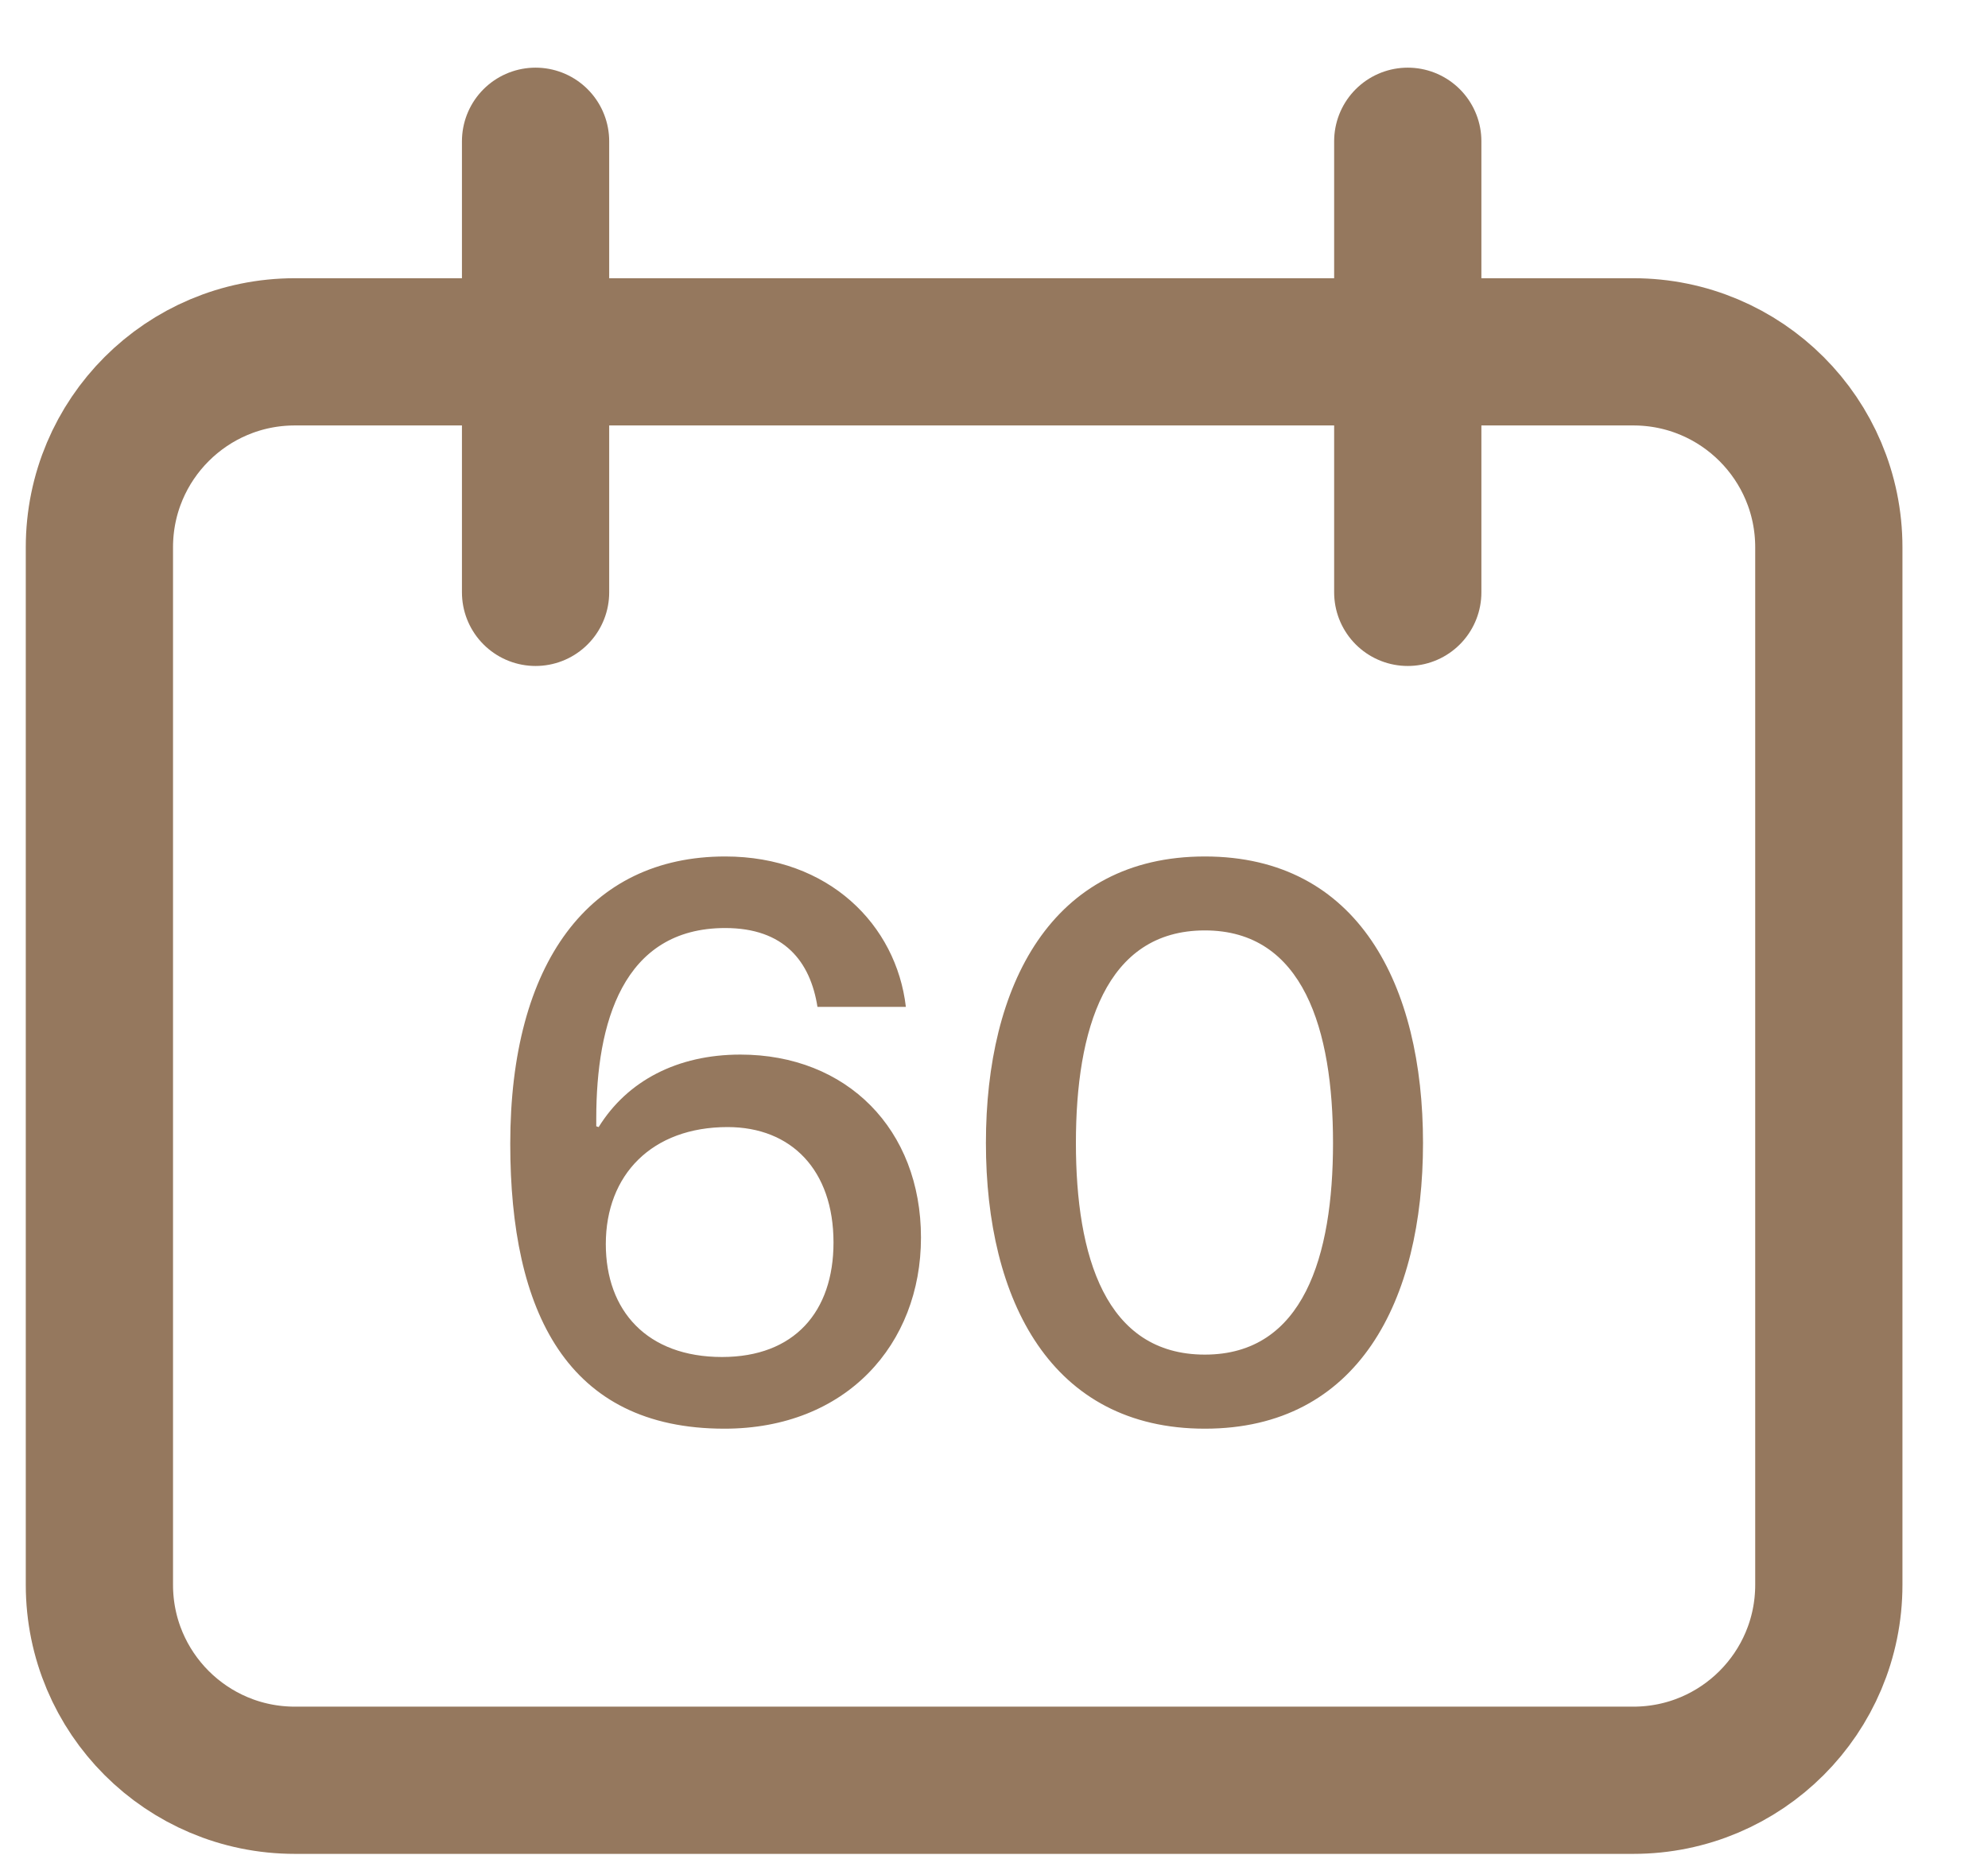
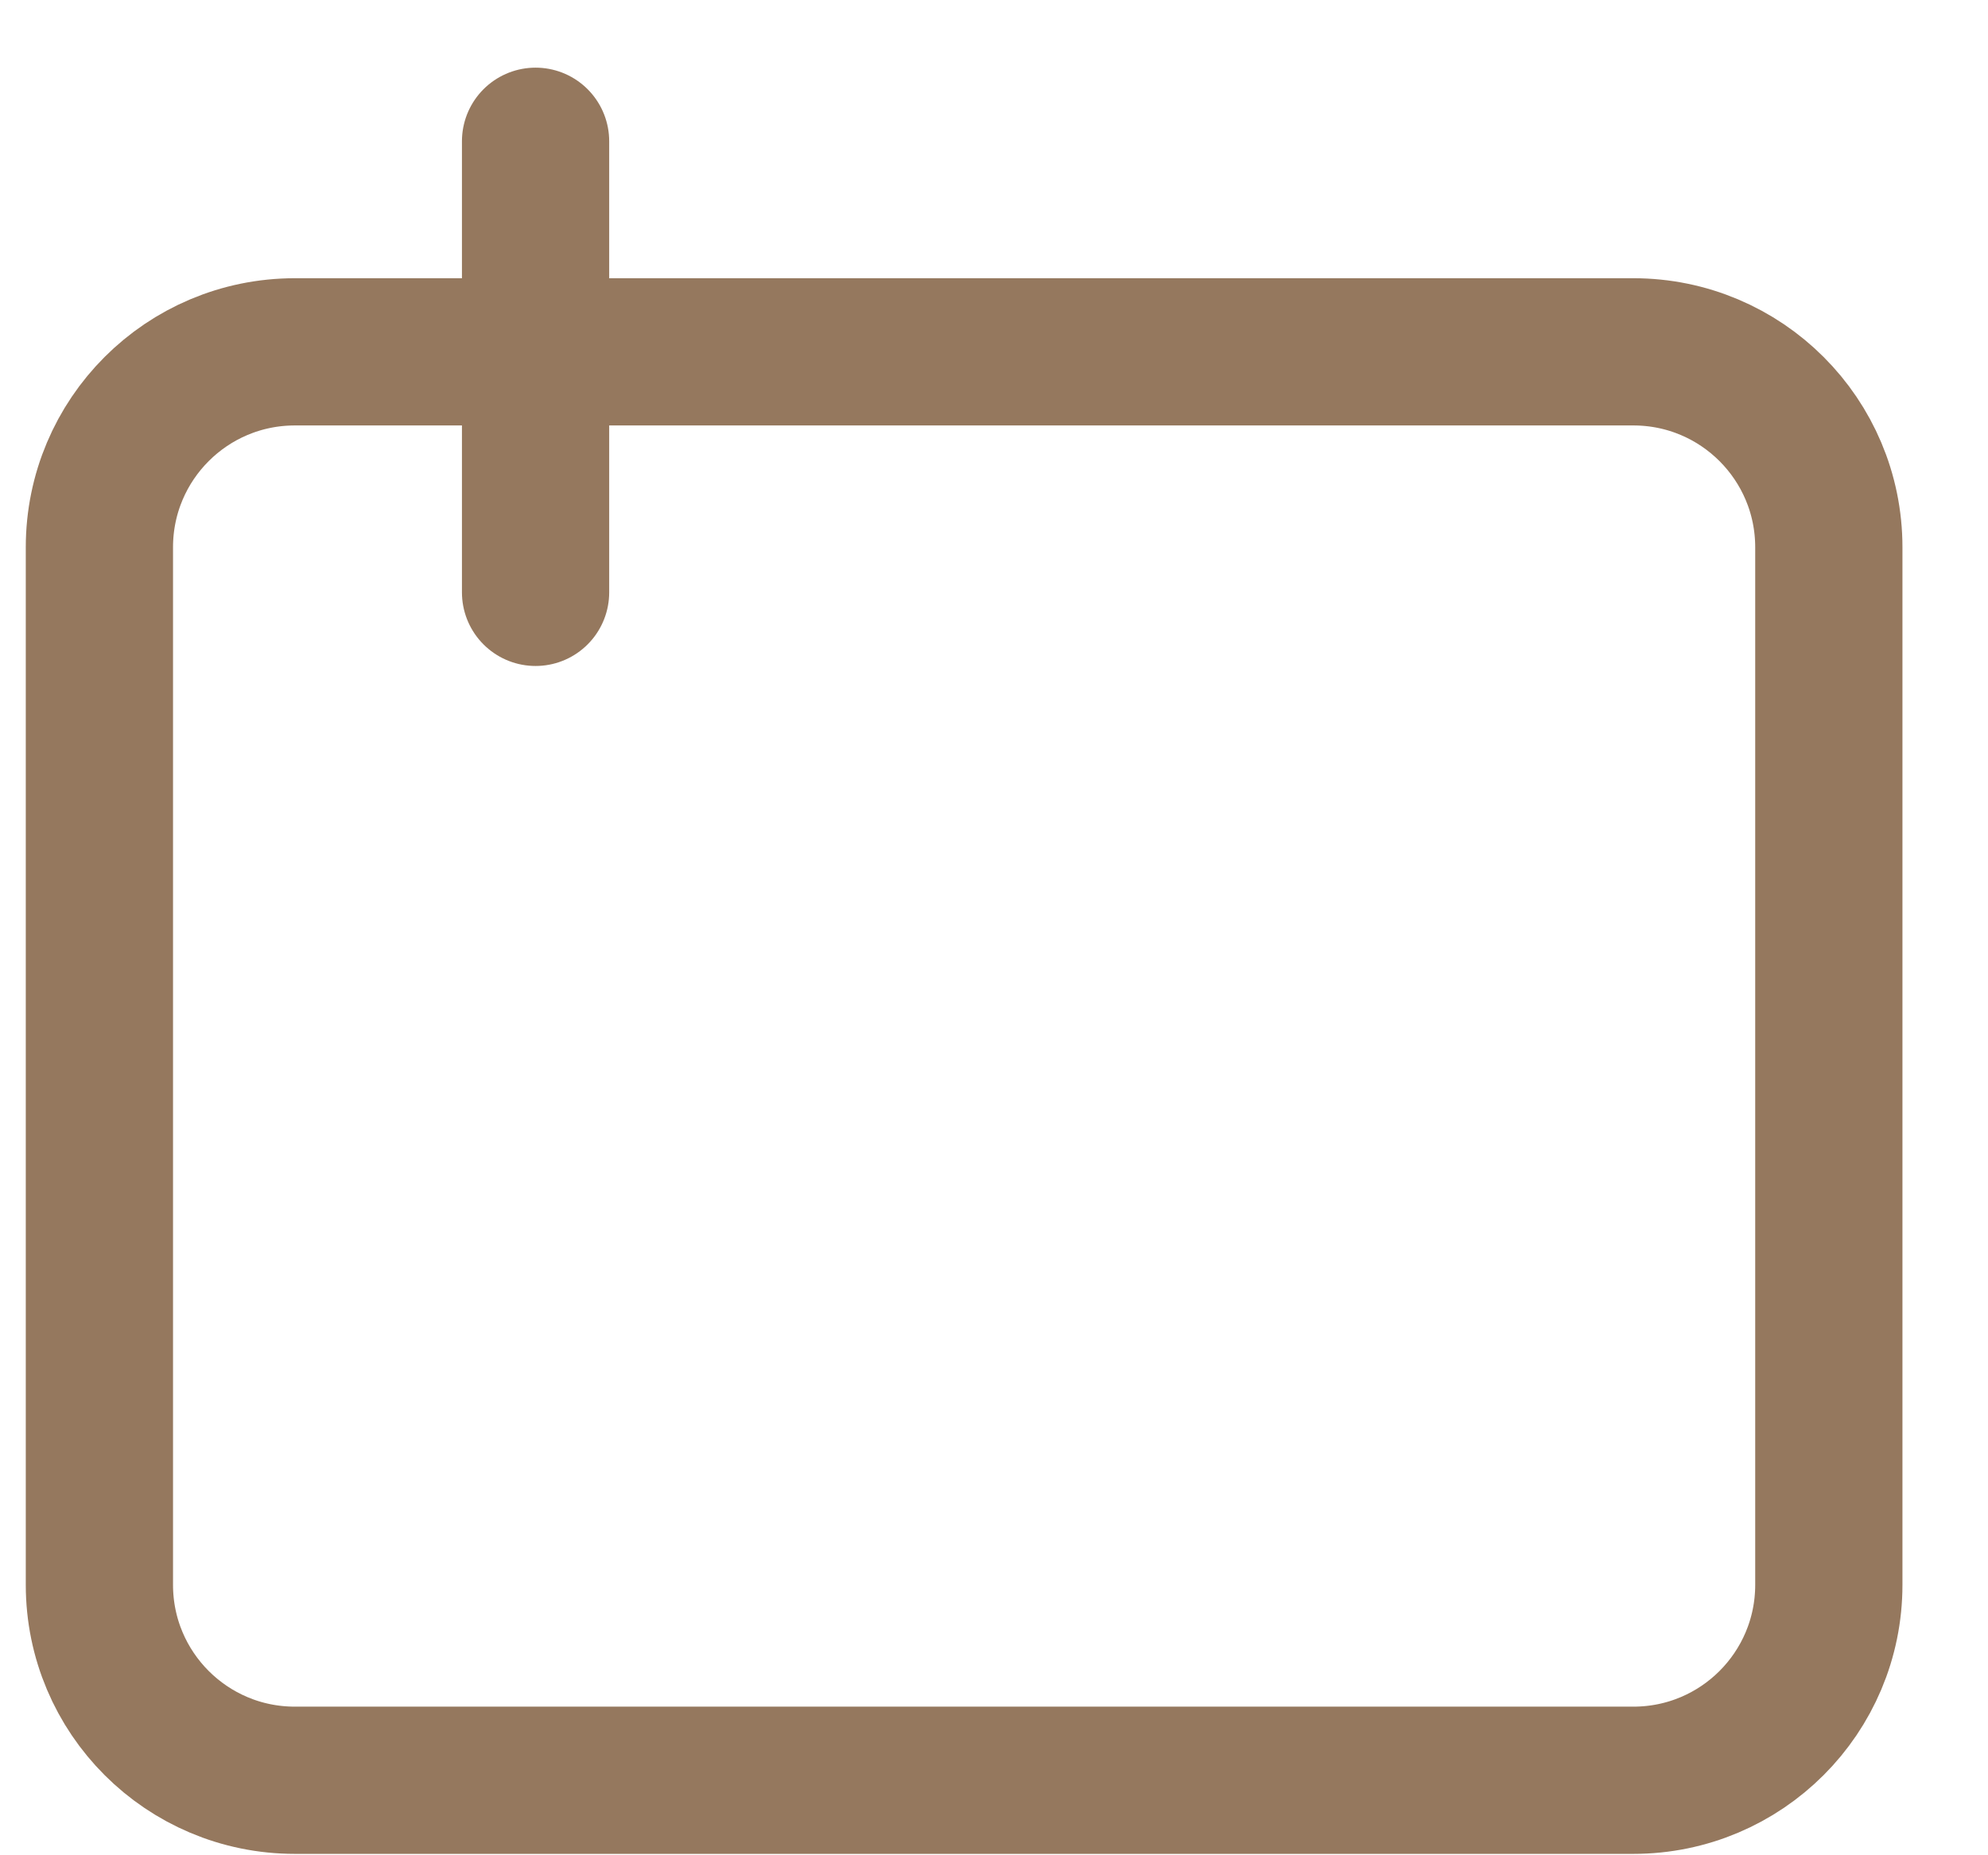
<svg xmlns="http://www.w3.org/2000/svg" width="15" height="14" viewBox="0 0 15 14" fill="none">
-   <path d="M4.041 1.066V4.47M10.622 1.066V4.47M2.225 13.434H12.324C13.139 13.434 13.799 12.774 13.799 11.959V4.13C13.799 3.315 13.139 2.655 12.324 2.655H7.275H2.225C1.41 2.655 0.75 3.315 0.75 4.13V11.959C0.75 12.774 1.41 13.434 2.225 13.434Z" stroke="#95785E" stroke-width="1.111" stroke-linecap="round" />
-   <path d="M5.466 10.781C4.277 10.781 3.85 9.898 3.85 8.631C3.85 7.267 4.445 6.463 5.472 6.463C6.253 6.463 6.763 6.979 6.835 7.598H6.168C6.114 7.255 5.916 7.003 5.472 7.003C4.697 7.003 4.499 7.724 4.499 8.439V8.499L4.517 8.505C4.733 8.156 5.111 7.958 5.586 7.958C6.391 7.958 6.949 8.523 6.949 9.339C6.949 10.144 6.385 10.781 5.466 10.781ZM5.448 10.24C5.994 10.24 6.289 9.898 6.289 9.376C6.289 8.829 5.97 8.505 5.49 8.505C4.919 8.505 4.571 8.865 4.571 9.388C4.571 9.892 4.883 10.24 5.448 10.24ZM9.091 10.781C7.932 10.781 7.439 9.814 7.439 8.625C7.439 7.436 7.932 6.463 9.091 6.463C10.25 6.463 10.737 7.436 10.737 8.625C10.737 9.814 10.25 10.781 9.091 10.781ZM9.091 10.222C9.836 10.222 10.058 9.478 10.058 8.625C10.058 7.772 9.836 7.021 9.091 7.021C8.34 7.021 8.118 7.772 8.118 8.625C8.118 9.478 8.34 10.222 9.091 10.222Z" fill="#95785E" />
+   <path d="M4.041 1.066V4.47V4.47M2.225 13.434H12.324C13.139 13.434 13.799 12.774 13.799 11.959V4.13C13.799 3.315 13.139 2.655 12.324 2.655H7.275H2.225C1.41 2.655 0.75 3.315 0.75 4.13V11.959C0.75 12.774 1.41 13.434 2.225 13.434Z" stroke="#95785E" stroke-width="1.111" stroke-linecap="round" />
</svg>